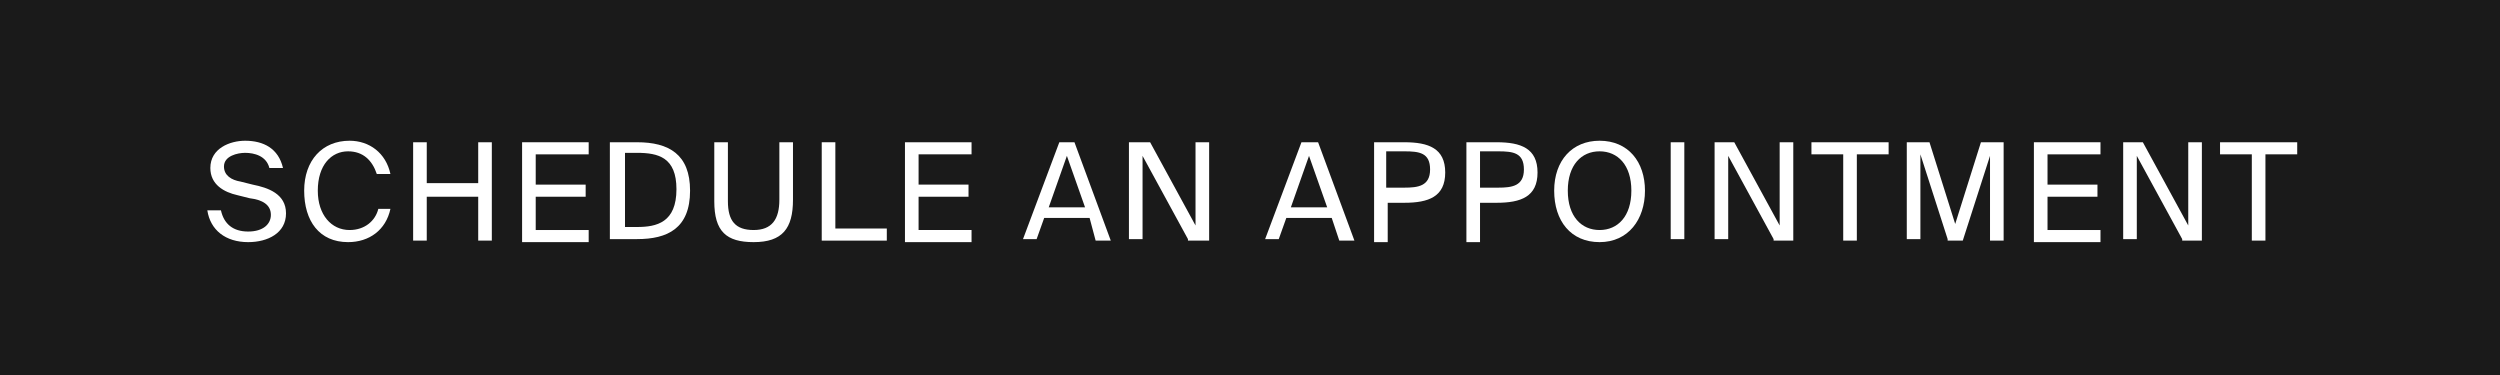
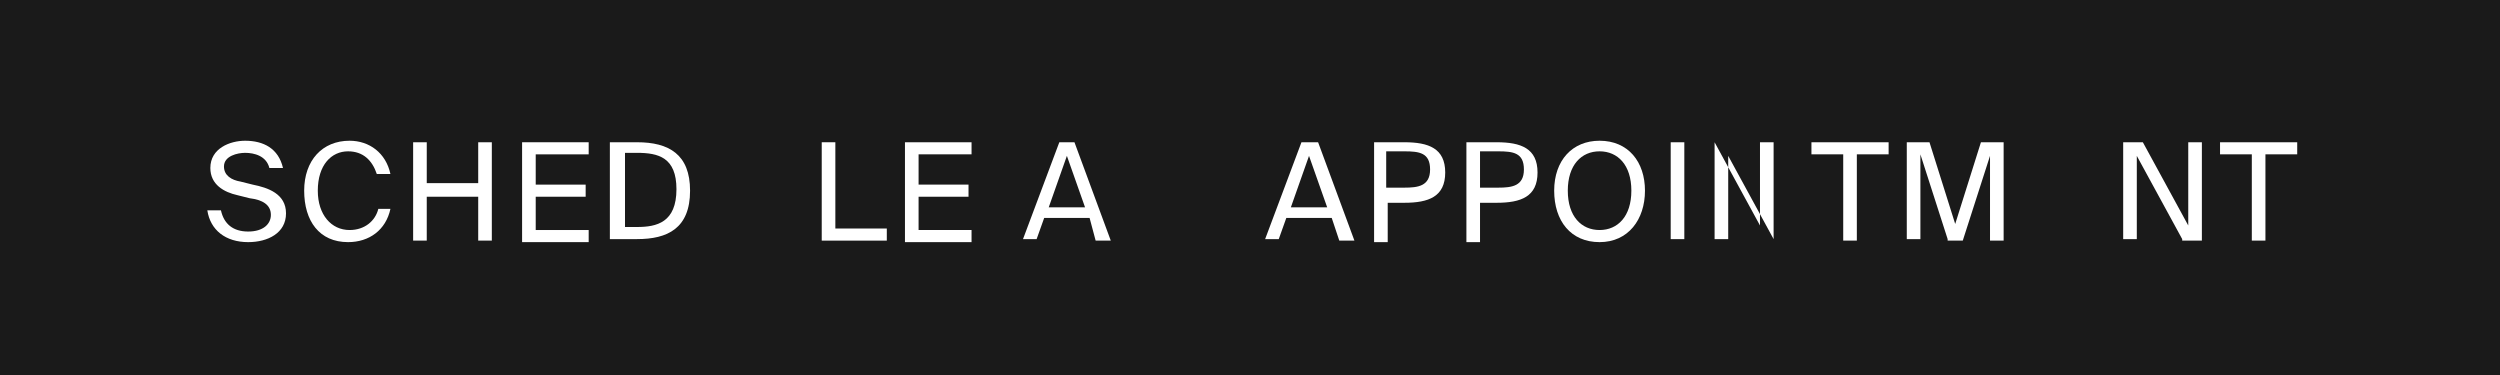
<svg xmlns="http://www.w3.org/2000/svg" version="1.1" id="Layer_1" x="0px" y="0px" viewBox="0 0 165.2 24.8" style="enable-background:new 0 0 165.2 24.8;" xml:space="preserve">
  <style type="text/css">
	.st0{fill:#1A1A1A;}
	.st1{fill:#FFFFFF;}
</style>
  <g>
    <rect class="st0" width="165.2" height="24.8" />
    <g>
      <path class="st1" d="M16.2,9.3c1.2,0,2.2,0.5,2.5,1.8h-0.9c-0.2-0.8-1-1-1.6-1c-0.5,0-1.4,0.2-1.4,0.9c0,0.6,0.5,0.9,1.1,1    l0.8,0.2c1,0.2,2.2,0.6,2.2,1.9c0,1.3-1.2,1.9-2.5,1.9c-1.5,0-2.5-0.8-2.7-2.1h0.9c0.2,0.9,0.8,1.4,1.8,1.4c1,0,1.5-0.5,1.5-1.1    c0-0.7-0.6-1-1.4-1.1l-0.8-0.2c-0.9-0.2-1.8-0.7-1.8-1.8C13.9,9.8,15.2,9.3,16.2,9.3z" />
      <path class="st1" d="M25.8,13.8C25.5,15.2,24.4,16,23,16c-1.9,0-2.9-1.4-2.9-3.4c0-2,1.2-3.3,3-3.3c1.3,0,2.4,0.8,2.7,2.2h-0.9    C24.6,10.6,24,10,23,10c-1.1,0-2,0.9-2,2.6c0,1.6,0.9,2.6,2.1,2.6c1,0,1.7-0.6,1.9-1.4H25.8z" />
      <path class="st1" d="M32.5,9.4v6.5h-0.9v-2.9h-3.4v2.9h-0.9V9.4h0.9v2.7h3.4V9.4H32.5z" />
      <path class="st1" d="M34.5,9.4h4.4v0.8h-3.5v2h3.3v0.8h-3.3v2.2h3.5v0.8h-4.4V9.4z" />
      <path class="st1" d="M42.1,9.4c2.1,0,3.5,0.8,3.5,3.2c0,2.5-1.5,3.2-3.5,3.2h-1.8V9.4H42.1z M42.1,10.1h-0.8v4.9h0.8    c1.3,0,2.6-0.3,2.6-2.5C44.7,10.4,43.5,10.1,42.1,10.1z" />
-       <path class="st1" d="M48.1,9.4v3.9c0,1.3,0.5,1.9,1.7,1.9c1.2,0,1.7-0.7,1.7-2V9.4h0.9v3.8c0,1.9-0.7,2.8-2.6,2.8    c-1.8,0-2.6-0.7-2.6-2.7V9.4H48.1z" />
      <path class="st1" d="M55.2,15.1h3.4v0.8h-4.3V9.4h0.9V15.1z" />
      <path class="st1" d="M59.8,9.4h4.4v0.8h-3.5v2H64v0.8h-3.3v2.2h3.5v0.8h-4.4V9.4z" />
      <path class="st1" d="M70,9.4H71l2.4,6.5h-1L72,14.4h-3l-0.5,1.4h-0.9L70,9.4z M69.3,13.7h2.4l-1.2-3.4L69.3,13.7z" />
-       <path class="st1" d="M78.5,15.8l-3-5.5v5.5h-0.9V9.4H76l3,5.5V9.4h0.9v6.5H78.5z" />
      <path class="st1" d="M86,9.4h1.1l2.4,6.5h-1L88,14.4h-3l-0.5,1.4h-0.9L86,9.4z M85.3,13.7h2.4l-1.2-3.4L85.3,13.7z" />
      <path class="st1" d="M92.8,9.4c1.6,0,2.7,0.4,2.7,2c0,1.6-1.1,2-2.7,2h-1.1v2.6h-0.9V9.4H92.8z M91.6,10.1v2.3h1.2    c0.9,0,1.7-0.1,1.7-1.2c0-1.1-0.7-1.2-1.7-1.2H91.6z" />
      <path class="st1" d="M98.9,9.4c1.6,0,2.7,0.4,2.7,2c0,1.6-1.1,2-2.7,2h-1.1v2.6h-0.9V9.4H98.9z M97.8,10.1v2.3h1.2    c0.9,0,1.7-0.1,1.7-1.2c0-1.1-0.7-1.2-1.7-1.2H97.8z" />
      <path class="st1" d="M105.7,16c-1.9,0-3-1.4-3-3.4s1.2-3.3,3-3.3c1.9,0,3,1.4,3,3.3S107.6,16,105.7,16z M105.7,15.2    c1.2,0,2.1-0.9,2.1-2.6s-0.9-2.6-2.1-2.6c-1.2,0-2.1,0.9-2.1,2.6S104.5,15.2,105.7,15.2z" />
      <path class="st1" d="M111.3,15.8h-0.9V9.4h0.9V15.8z" />
-       <path class="st1" d="M117.2,15.8l-3-5.5v5.5h-0.9V9.4h1.3l3,5.5V9.4h0.9v6.5H117.2z" />
+       <path class="st1" d="M117.2,15.8l-3-5.5v5.5h-0.9V9.4l3,5.5V9.4h0.9v6.5H117.2z" />
      <path class="st1" d="M121.8,10.2h-2.1V9.4h5.1v0.8h-2.1v5.7h-0.9V10.2z" />
      <path class="st1" d="M128.7,15.8l-1.8-5.6v5.6H126V9.4h1.5l1.7,5.4l1.7-5.4h1.5v6.5h-0.9v-5.6l-1.8,5.6H128.7z" />
-       <path class="st1" d="M134.4,9.4h4.4v0.8h-3.5v2h3.3v0.8h-3.3v2.2h3.5v0.8h-4.4V9.4z" />
      <path class="st1" d="M144.2,15.8l-3-5.5v5.5h-0.9V9.4h1.3l3,5.5V9.4h0.9v6.5H144.2z" />
      <path class="st1" d="M148.8,10.2h-2.1V9.4h5.1v0.8h-2.1v5.7h-0.9V10.2z" />
    </g>
  </g>
</svg>